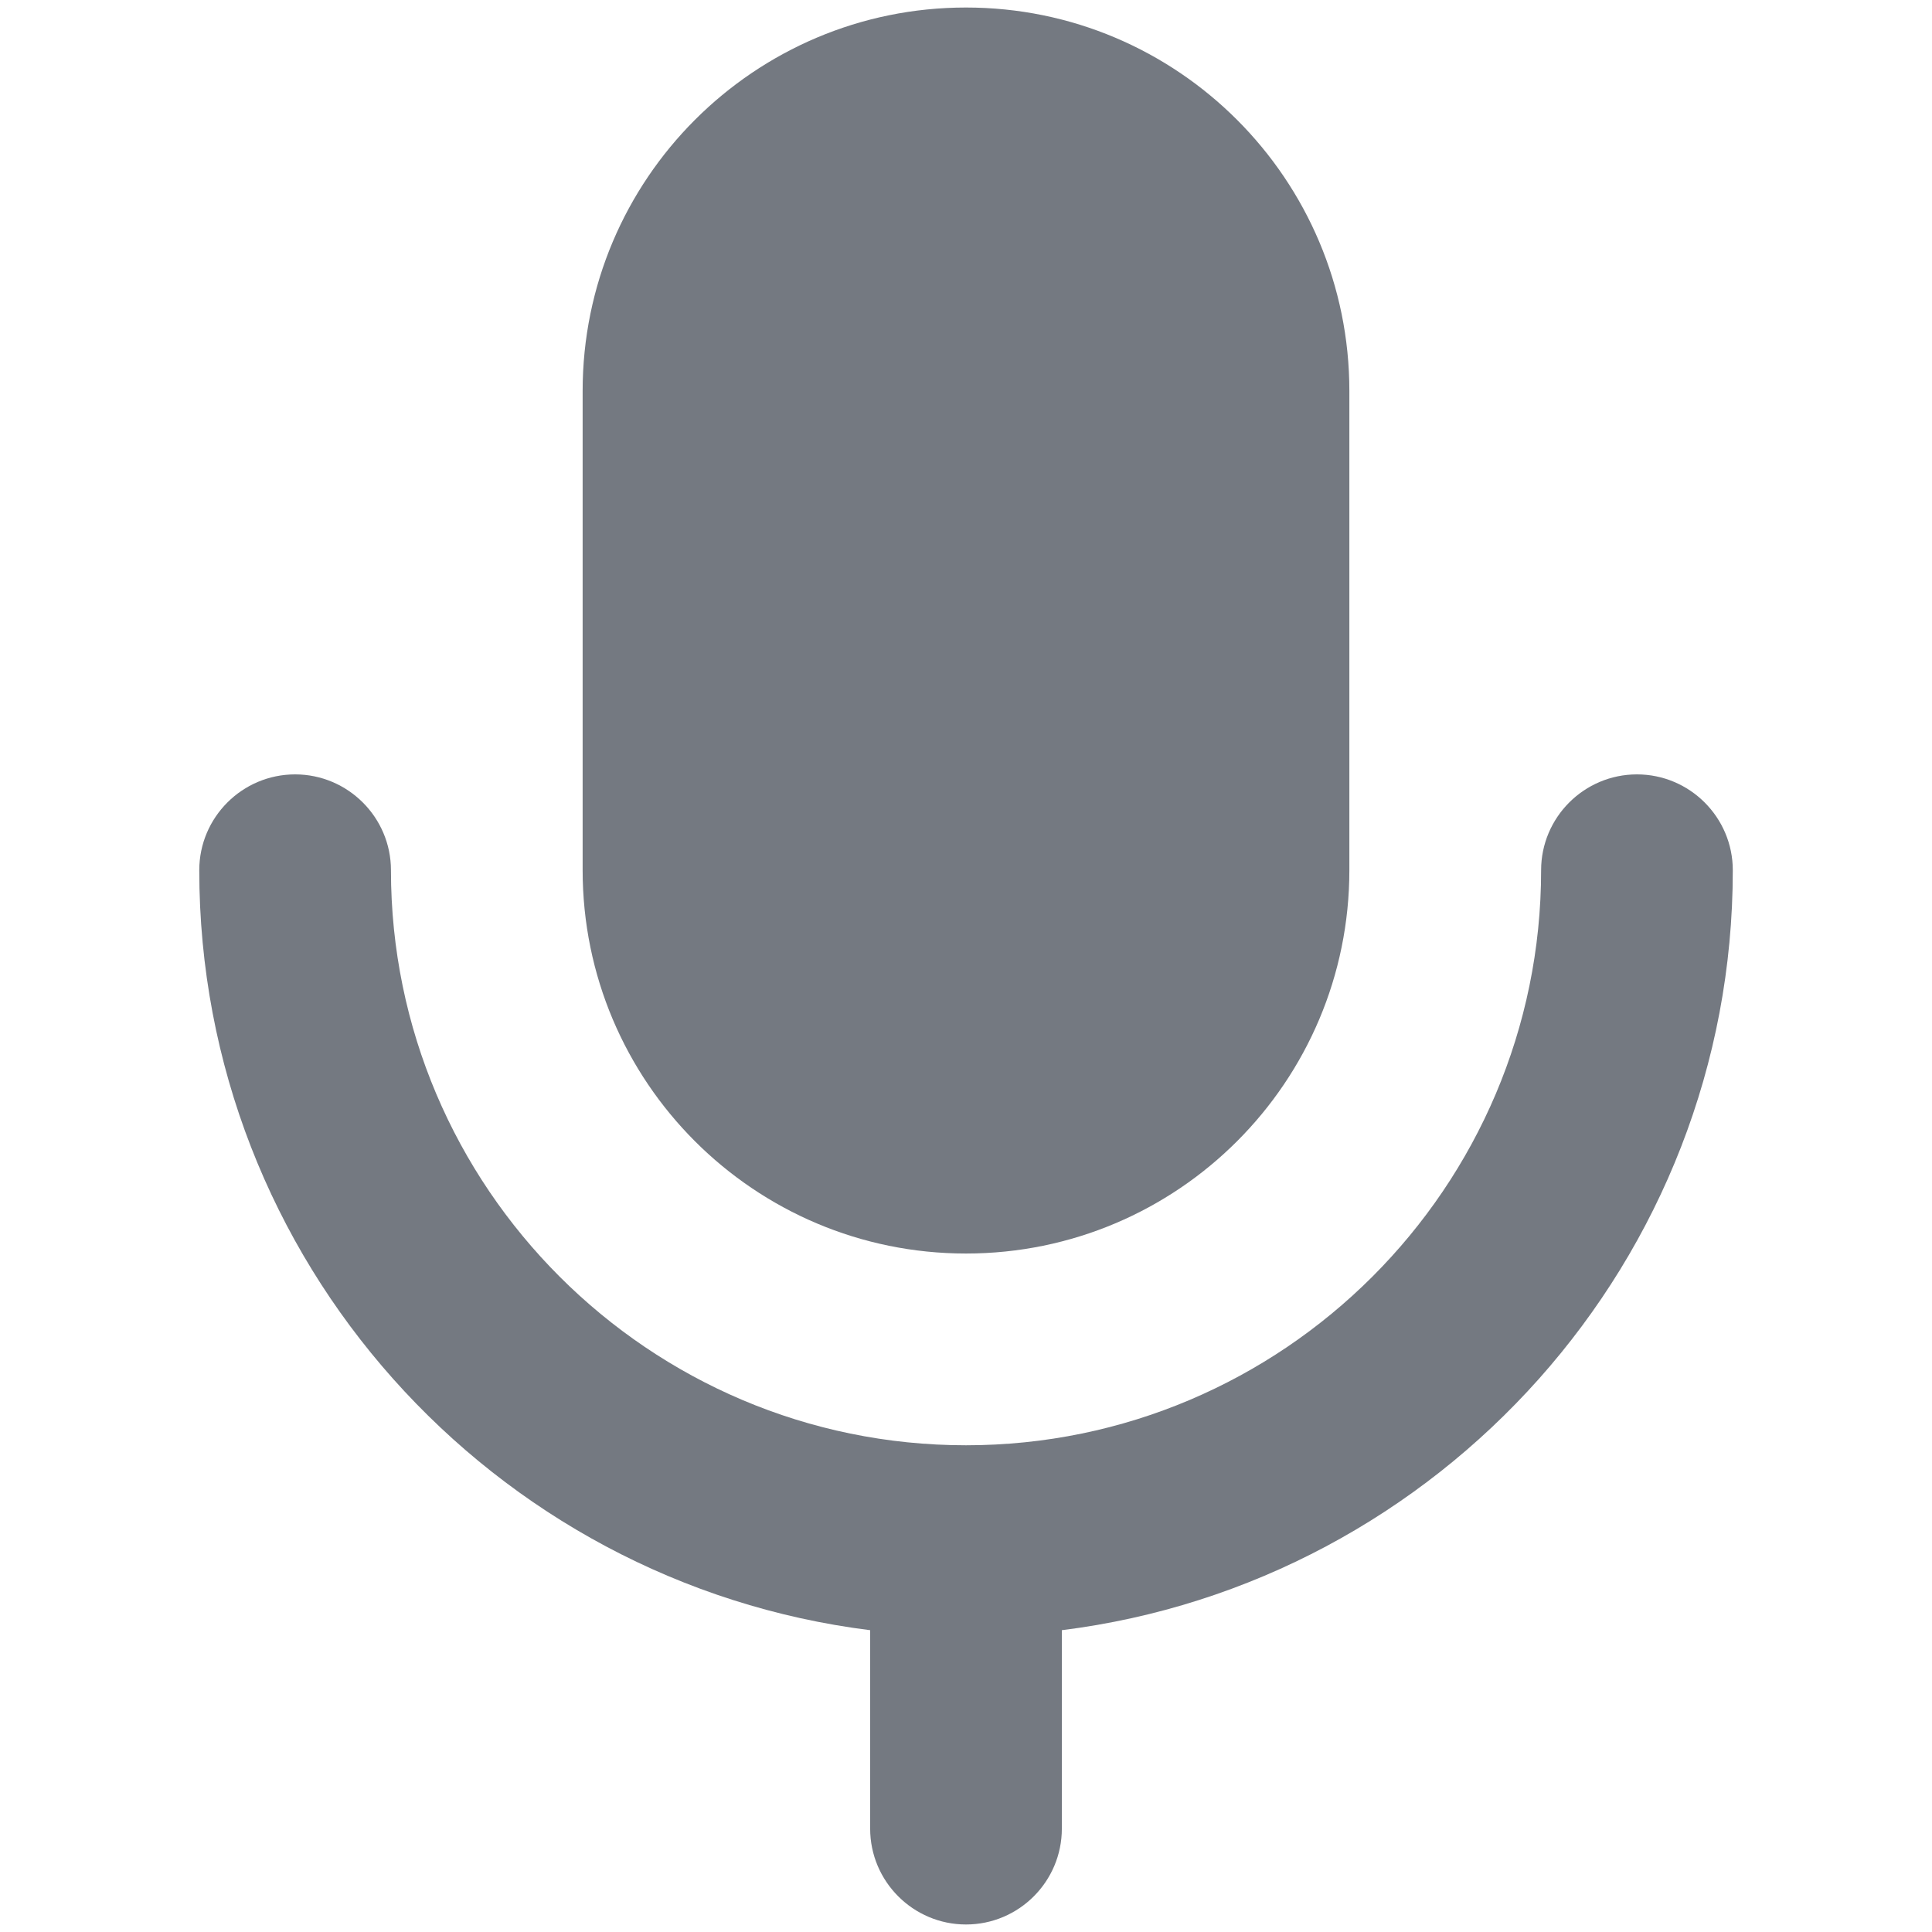
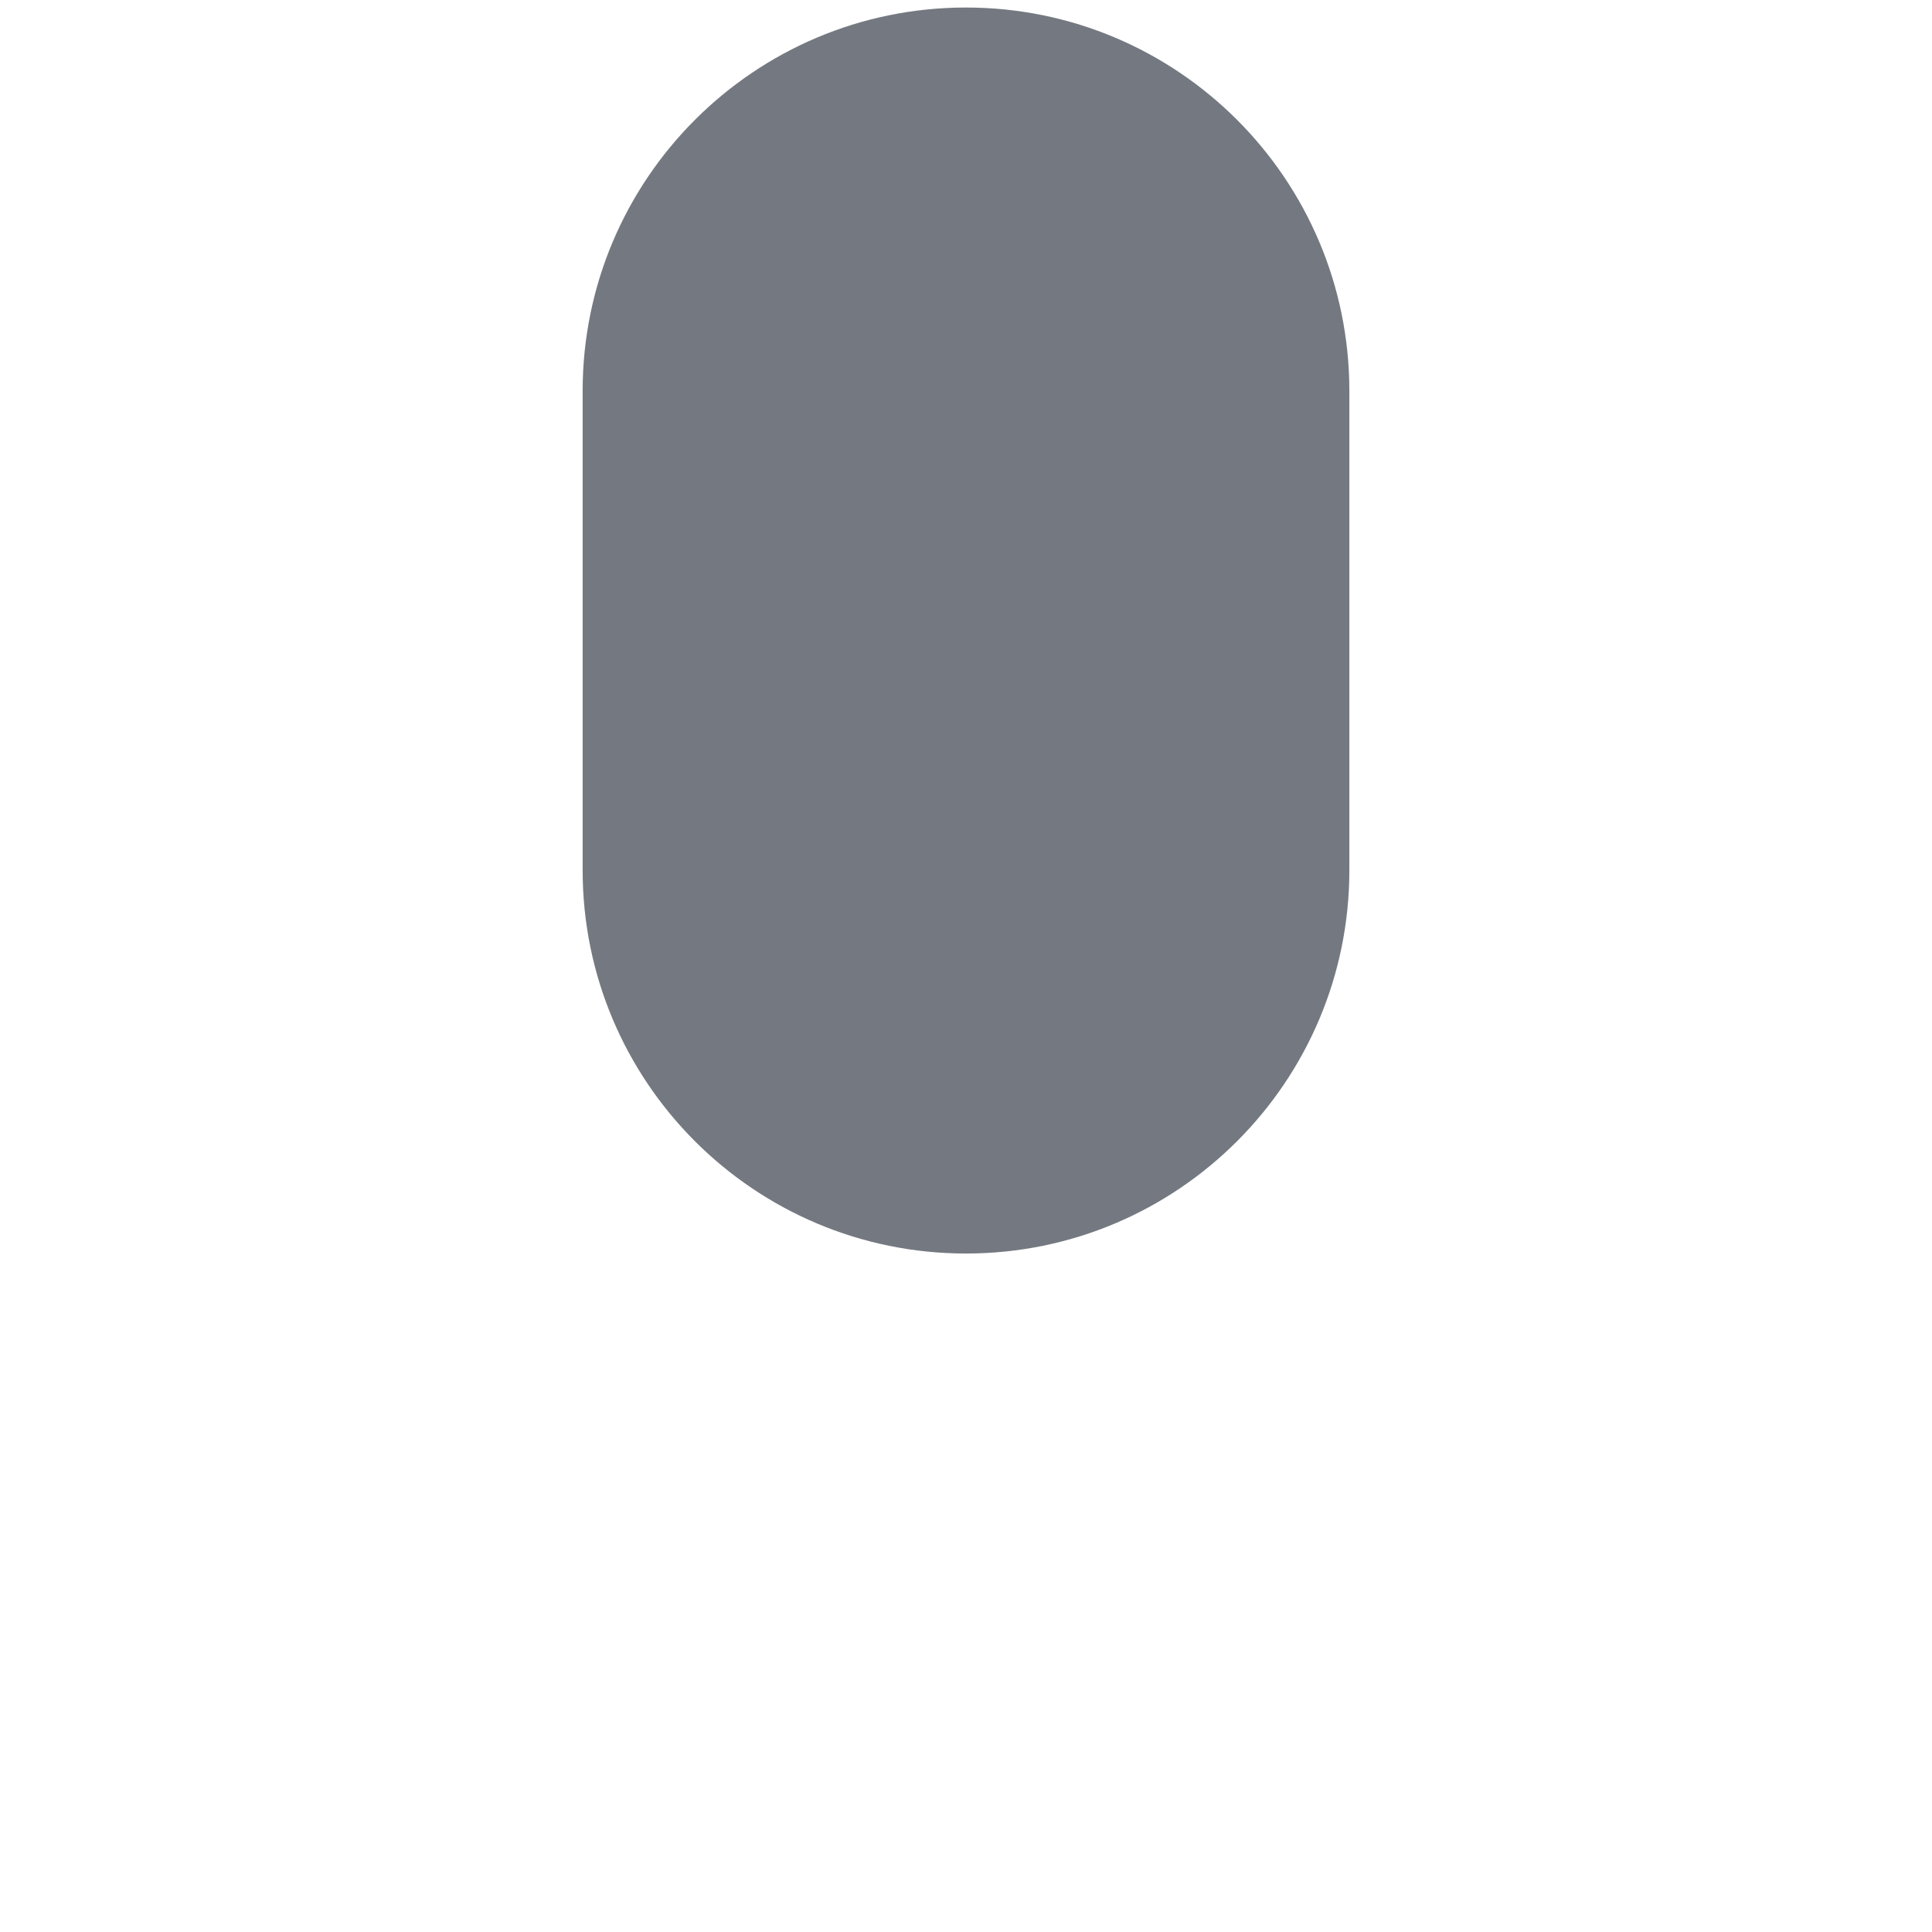
<svg xmlns="http://www.w3.org/2000/svg" width="28" height="28" viewBox="0 0 28 28" fill="none">
  <path d="M14 18.167C17.068 18.167 19.556 15.679 19.556 12.611V5.666C19.556 2.598 17.068 0.109 14 0.109C10.932 0.109 8.444 2.598 8.444 5.666V12.611C8.444 15.679 10.932 18.167 14 18.167Z" fill="#747981" />
-   <path d="M25.113 12.612C25.113 11.846 24.489 11.223 23.724 11.223C22.958 11.223 22.335 11.846 22.335 12.612C22.335 17.206 18.594 20.946 14 20.946C9.406 20.946 5.666 17.206 5.666 12.612C5.666 11.846 5.042 11.223 4.277 11.223C3.511 11.223 2.888 11.846 2.888 12.612C2.888 18.266 7.137 22.942 12.611 23.626V26.502C12.611 27.268 13.235 27.891 14 27.891C14.766 27.891 15.389 27.268 15.389 26.502V23.626C20.863 22.942 25.113 18.266 25.113 12.612Z" fill="#747981" />
</svg>